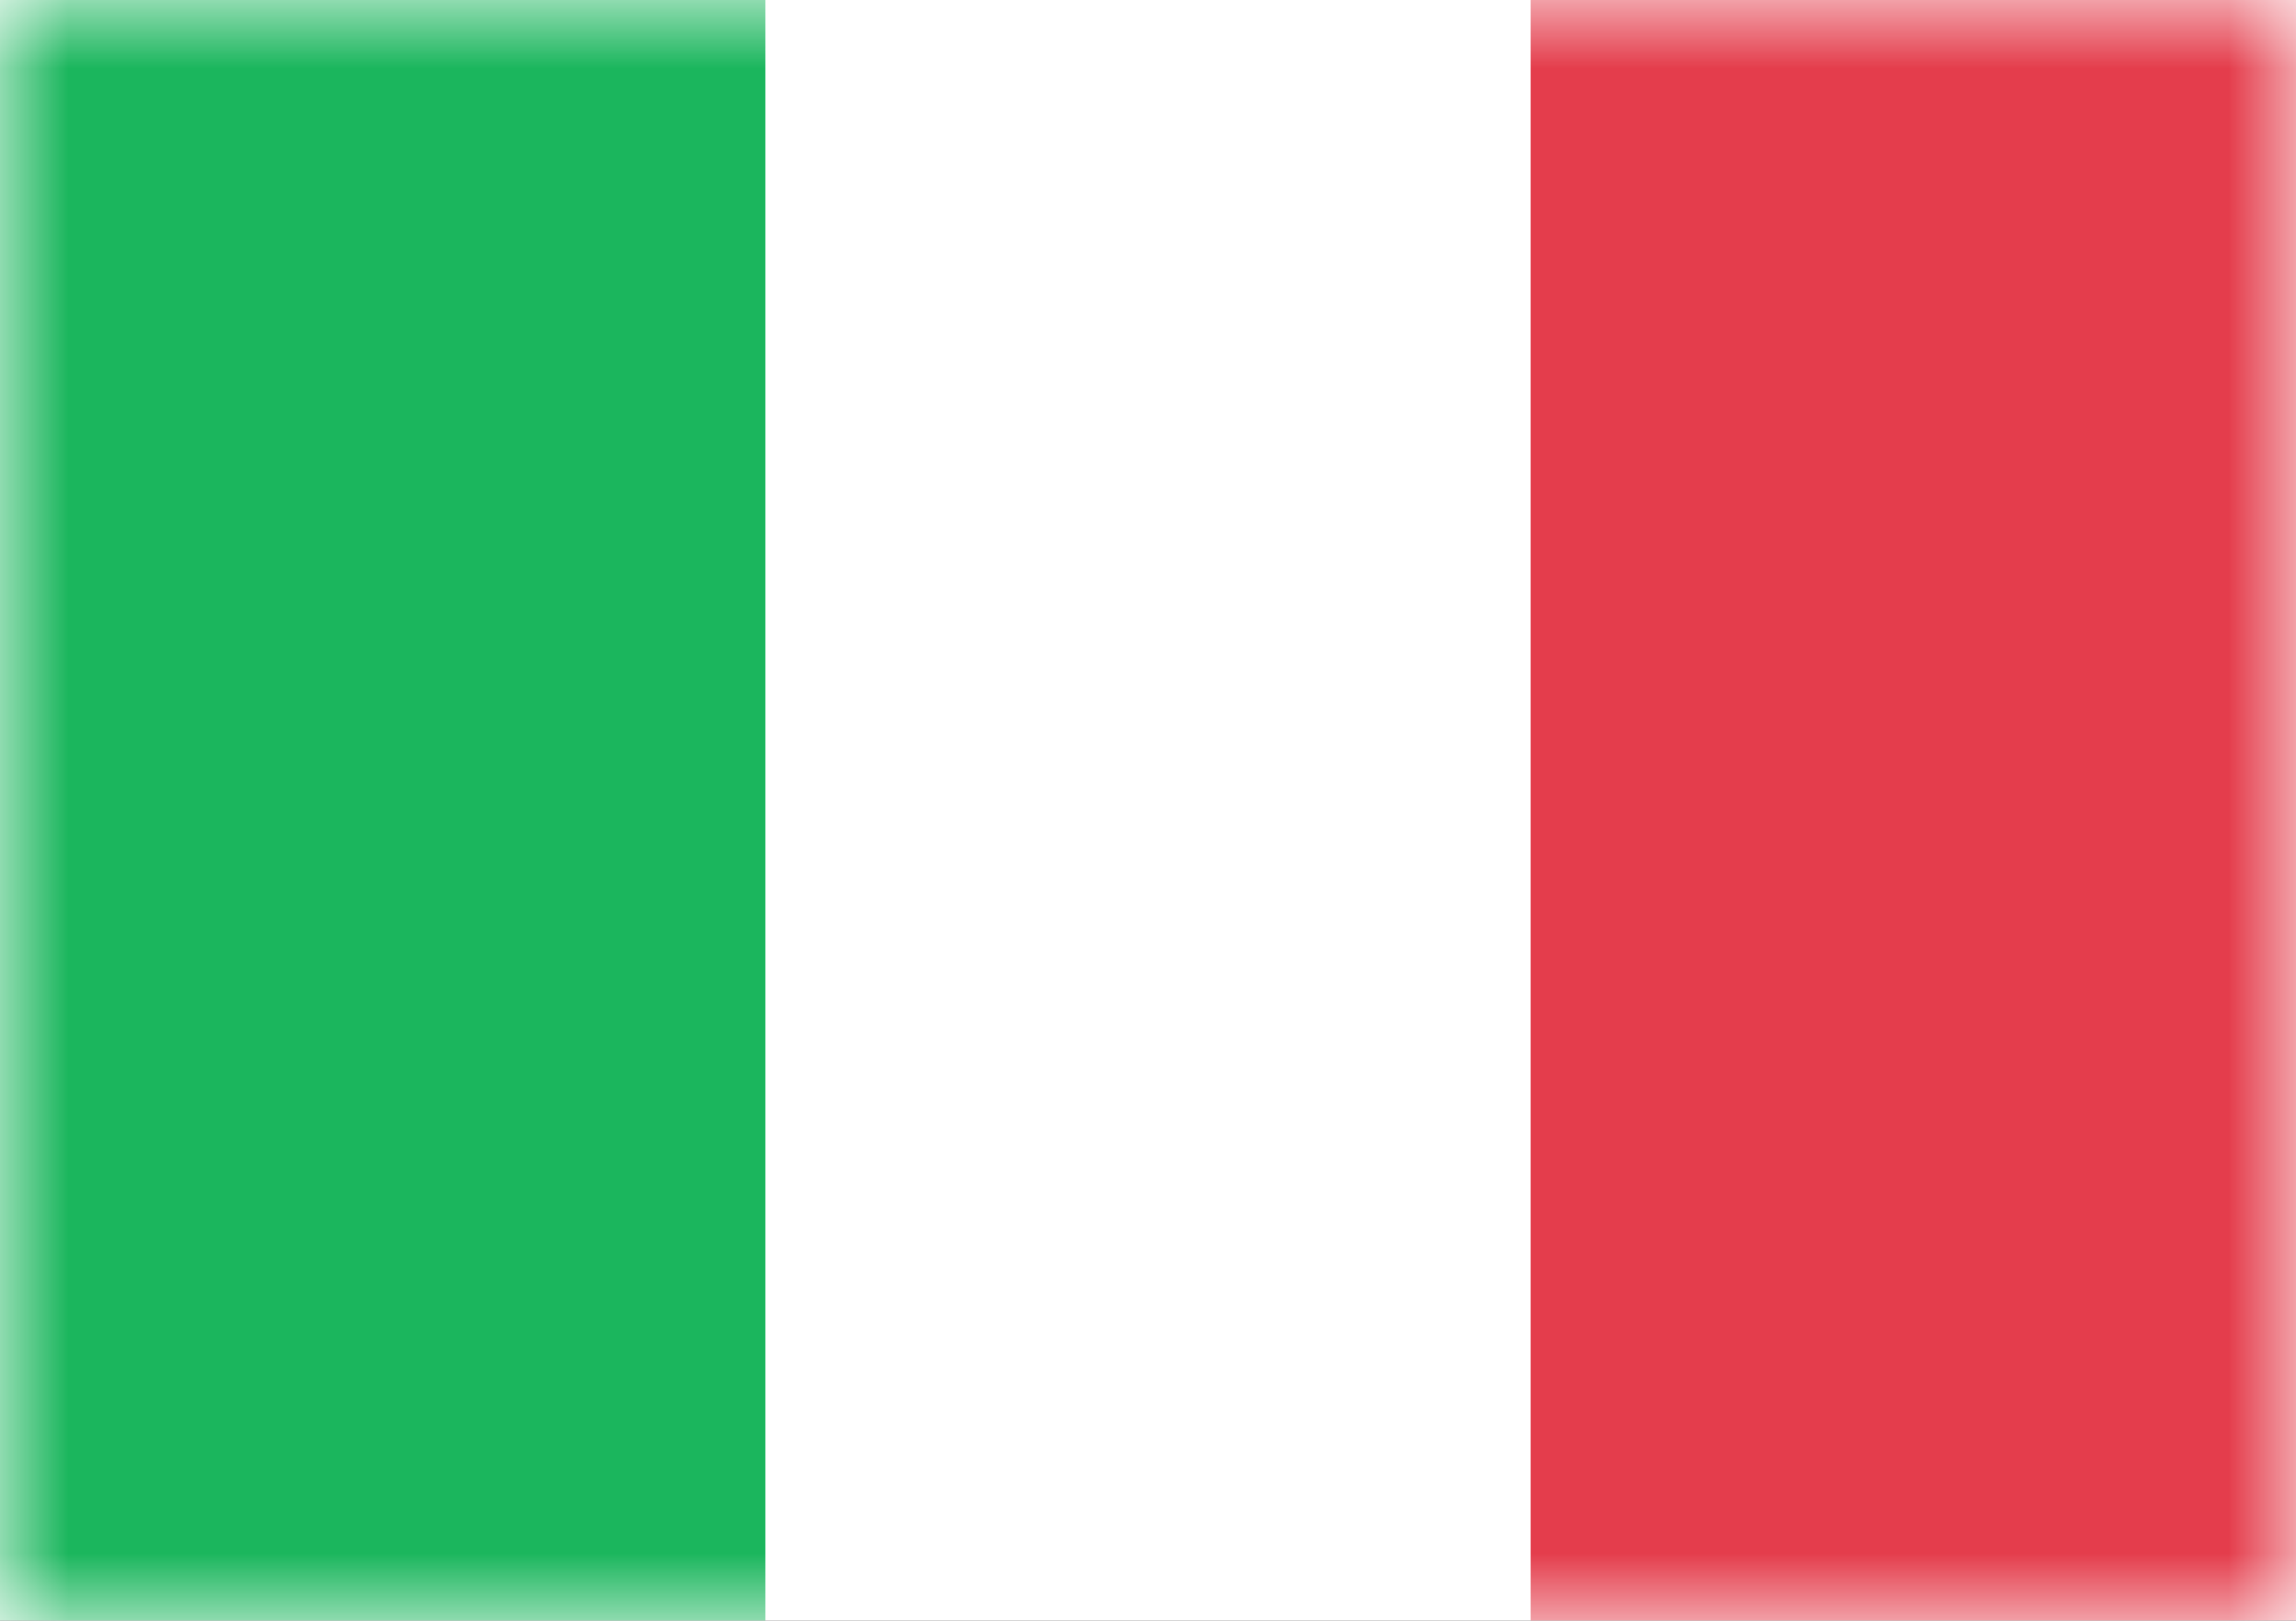
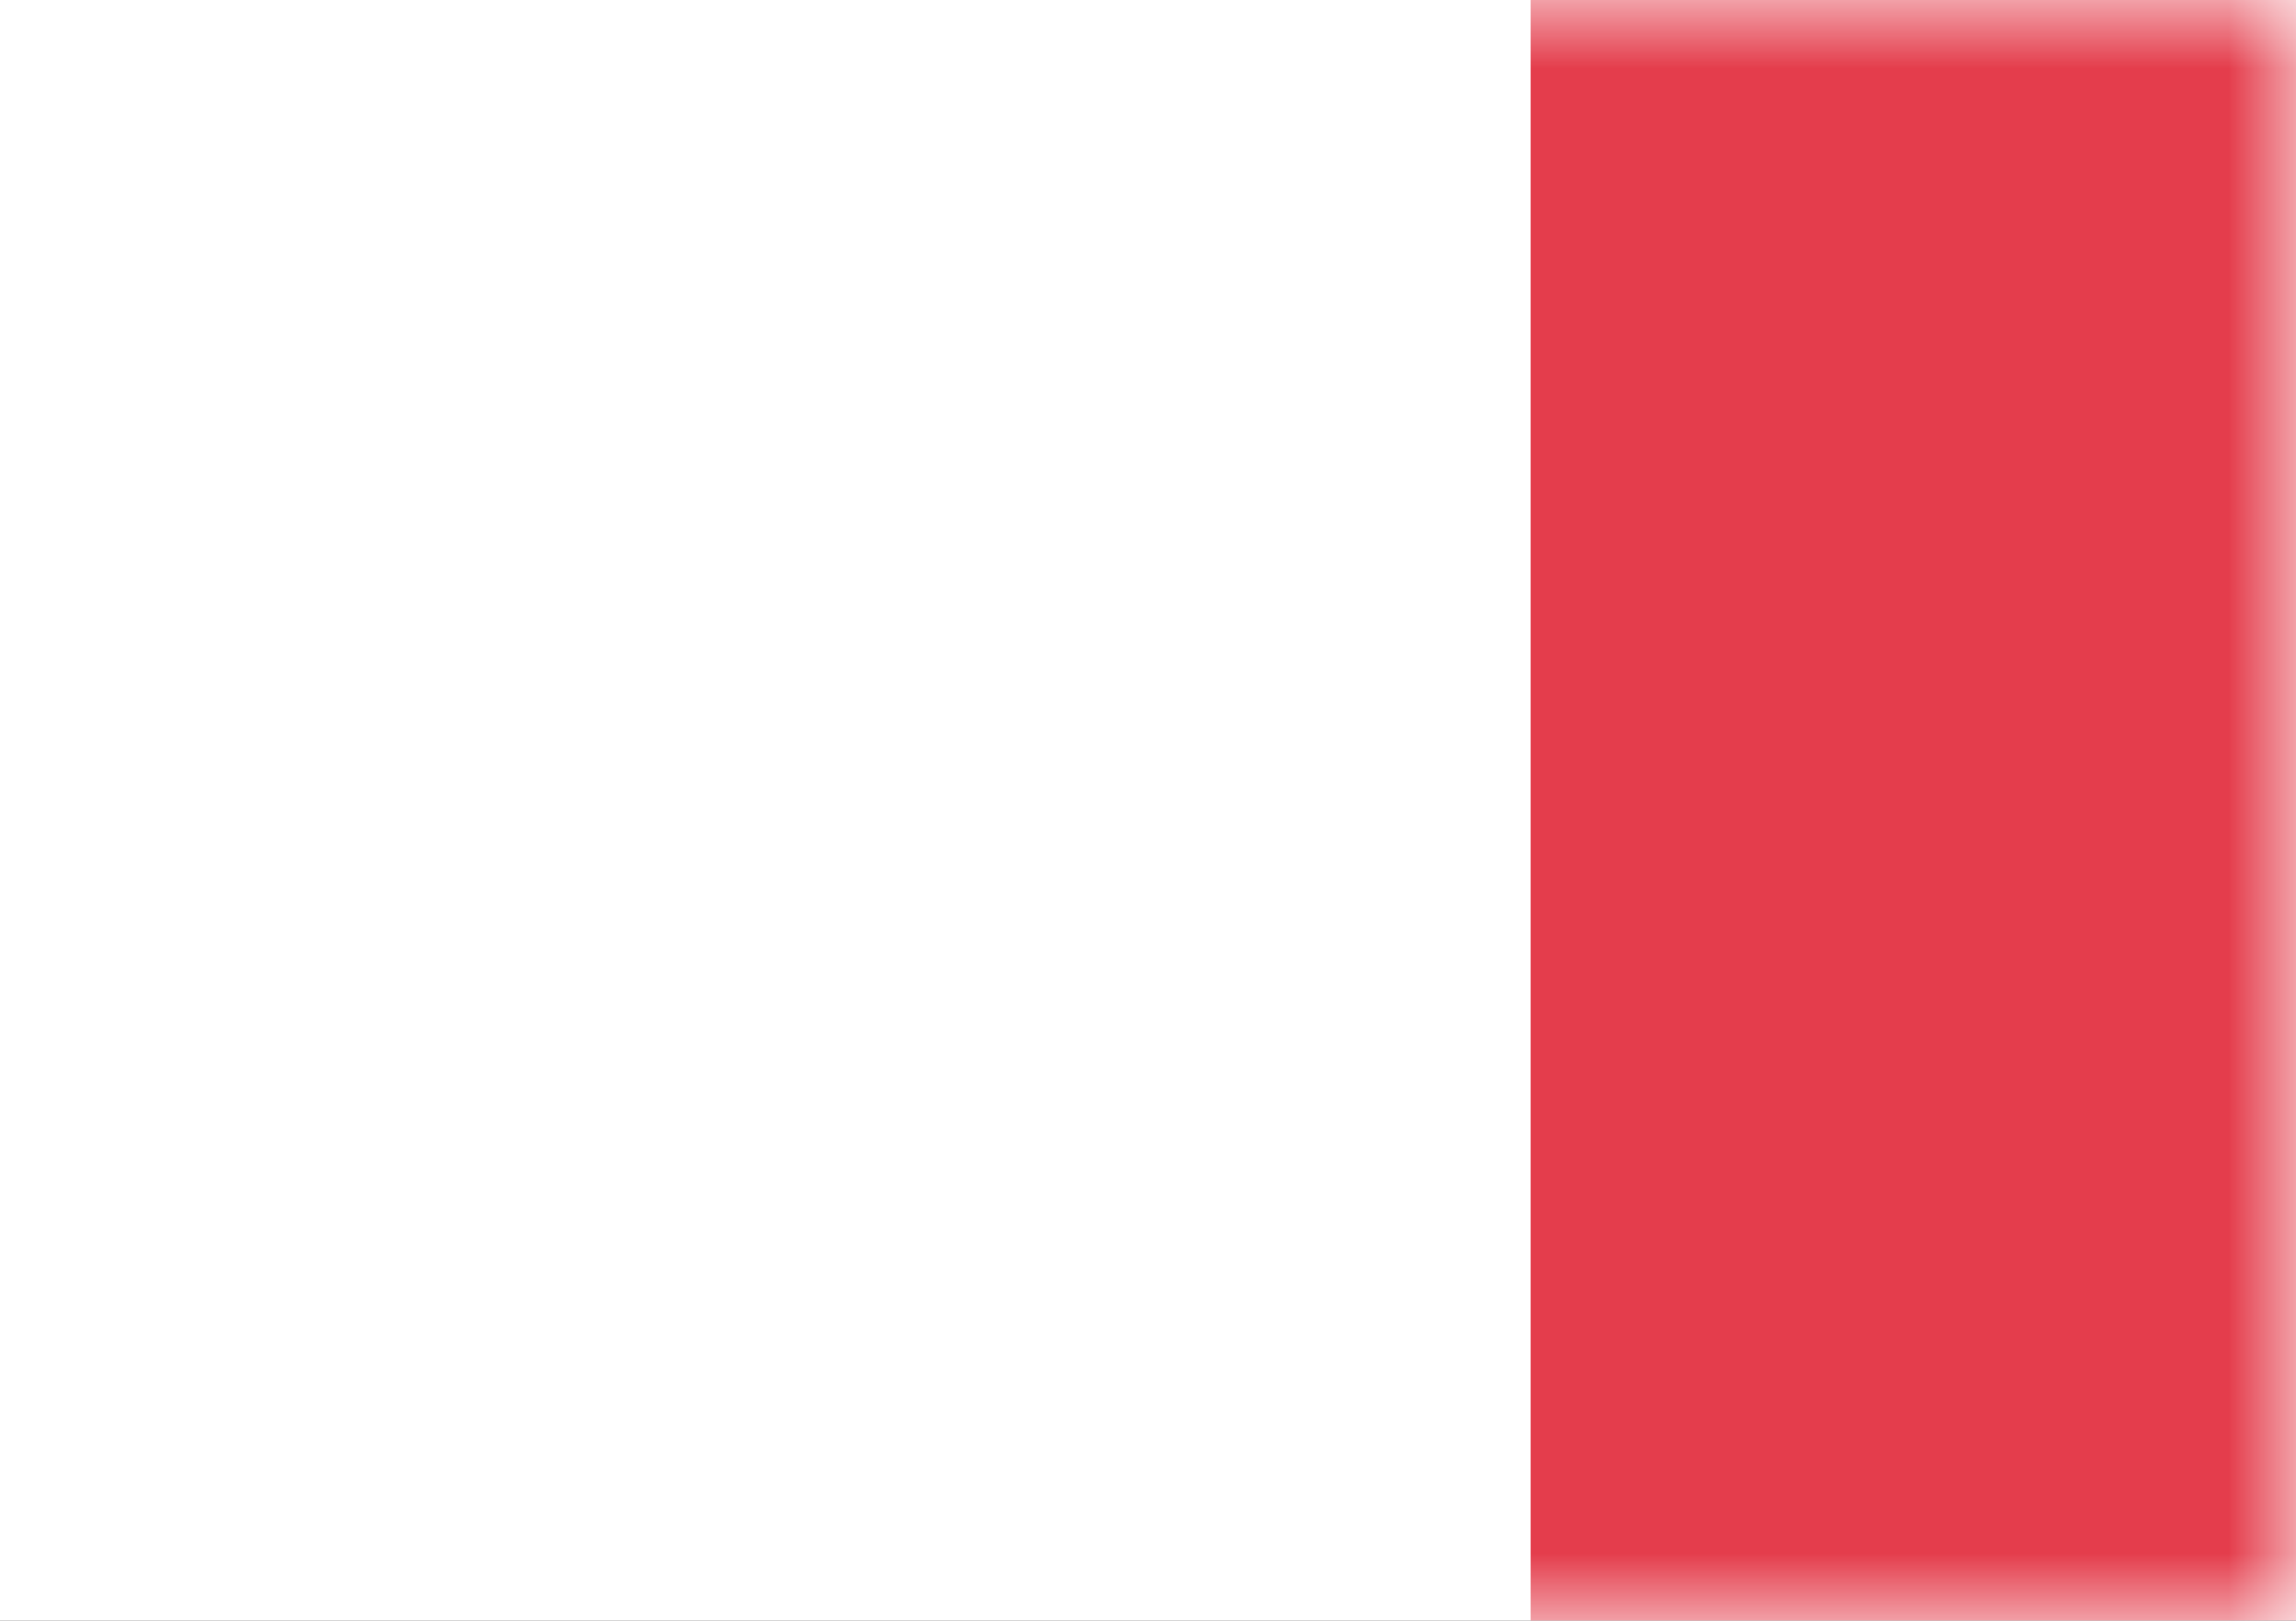
<svg xmlns="http://www.w3.org/2000/svg" xmlns:xlink="http://www.w3.org/1999/xlink" width="17" height="12" viewBox="0 0 17 12">
  <rect x="0" y="0" width="17" height="12" fill="#333333" stroke="none" />
  <defs>
    <path id="a" d="M0 0h17v12H0z" />
  </defs>
  <g fill="none" fill-rule="evenodd">
    <mask id="b" fill="#fff">
      <use xlink:href="#a" />
    </mask>
    <use fill="#FFF" xlink:href="#a" />
    <path fill="#E43D4C" d="M11.333 0H17v12h-5.667z" mask="url(#b)" />
-     <path fill="#1BB65D" d="M0 0h5.667v12H0z" mask="url(#b)" />
  </g>
</svg>